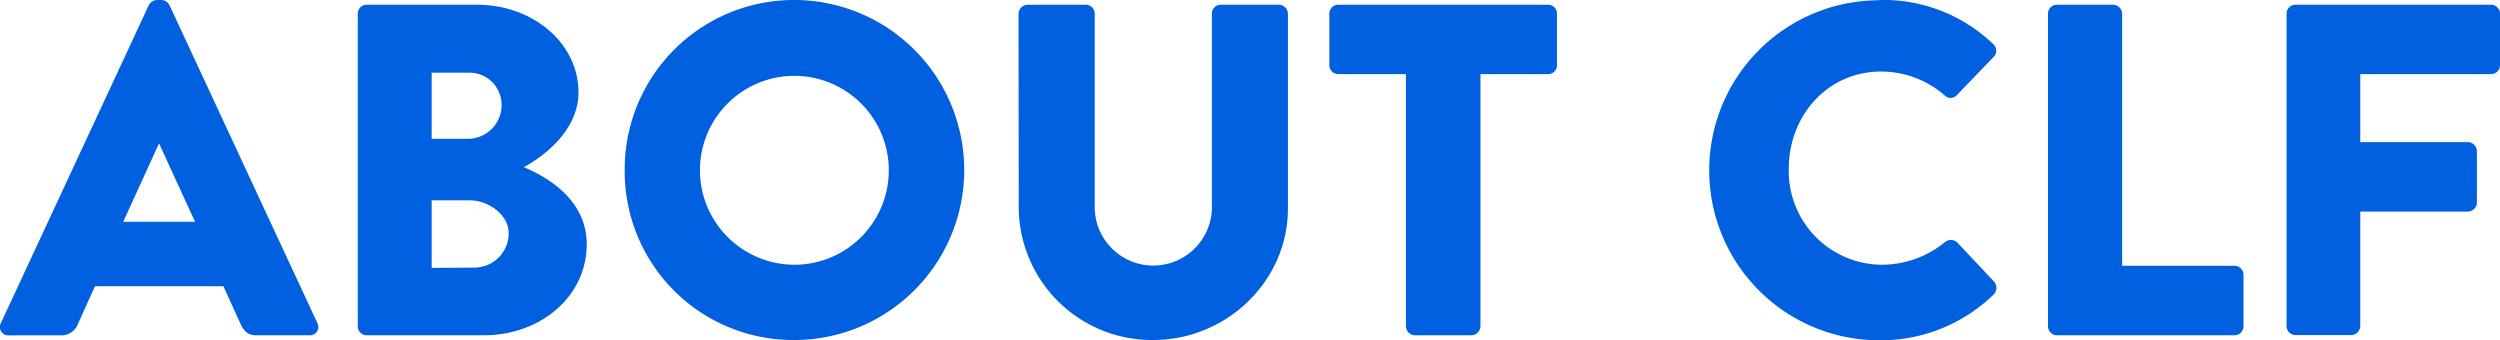
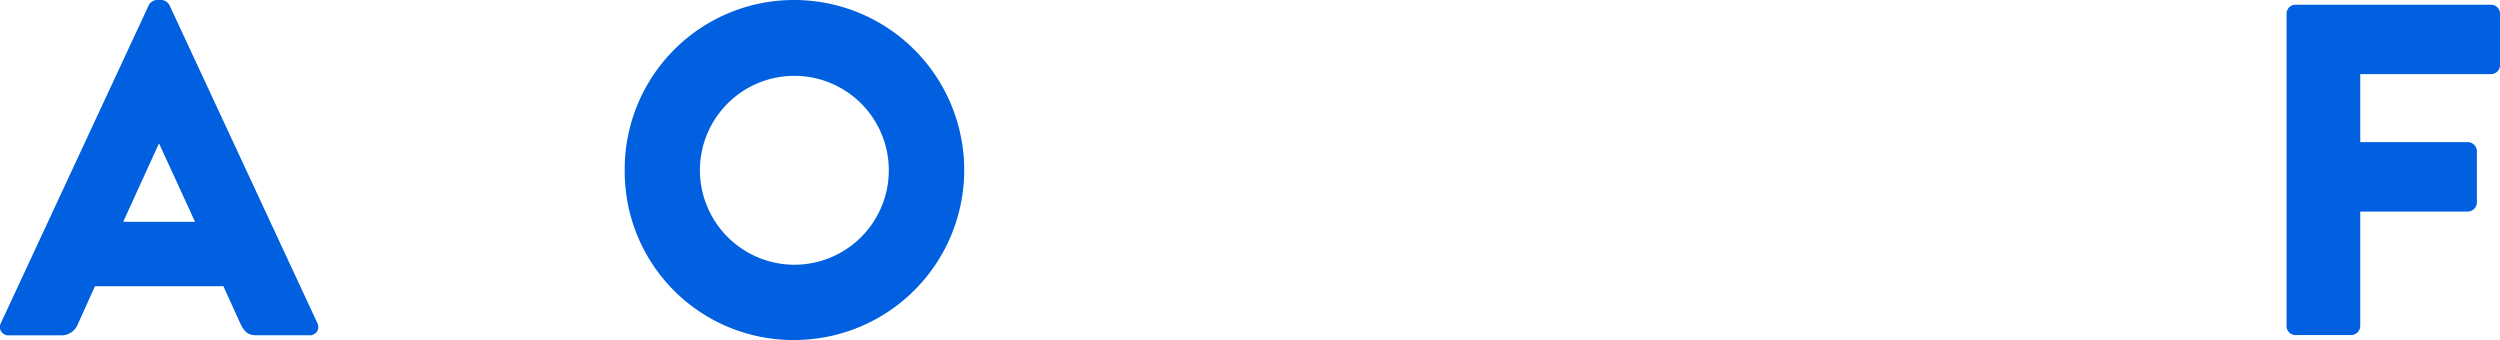
<svg xmlns="http://www.w3.org/2000/svg" viewBox="0 0 349.4 47.52">
  <defs>
    <style>.cls-1{fill:#0160df;}</style>
  </defs>
  <g id="レイヤー_2" data-name="レイヤー 2">
    <g id="about">
      <path class="cls-1" d="M.13,45.14,20.79.73A1.34,1.34,0,0,1,21.91,0h.66a1.34,1.34,0,0,1,1.12.73L44.35,45.14a1.17,1.17,0,0,1-1.12,1.72H35.9c-1.19,0-1.71-.4-2.31-1.65L31.22,40H13.27l-2.38,5.28a2.47,2.47,0,0,1-2.38,1.59H1.25A1.17,1.17,0,0,1,.13,45.14ZM27.26,31l-5-10.89h-.07L17.22,31Z" />
-       <path class="cls-1" d="M50,1.91A1.25,1.25,0,0,1,51.29.66H66.66C74.45.66,80.85,6,80.85,12.93c0,5.09-4.55,8.78-7.65,10.43C76.7,24.81,82,28.05,82,34.12c0,7.39-6.53,12.74-14.39,12.74H51.29A1.26,1.26,0,0,1,50,45.6ZM65.48,19.4a4.71,4.71,0,0,0,4.62-4.75,4.49,4.49,0,0,0-4.62-4.49H60.33V19.4Zm.85,18a4.79,4.79,0,0,0,4.76-4.82C71.09,30,68.25,28,65.67,28H60.33v9.44Z" />
      <path class="cls-1" d="M111,0a23.76,23.76,0,1,1,0,47.52,23.55,23.55,0,0,1-23.69-23.7A23.65,23.65,0,0,1,111,0Zm0,37A13.2,13.2,0,1,0,97.82,23.82,13.23,13.23,0,0,0,111,37Z" />
-       <path class="cls-1" d="M142.35,1.91A1.3,1.3,0,0,1,143.61.66h8.12A1.25,1.25,0,0,1,153,1.91V28.64a8.19,8.19,0,1,0,16.37,0V1.91A1.24,1.24,0,0,1,170.6.66h8.12A1.29,1.29,0,0,1,180,1.91V29.17c0,10-8.45,18.35-18.87,18.35a18.62,18.62,0,0,1-18.75-18.35Z" />
-       <path class="cls-1" d="M196.49,10.36h-9.44a1.25,1.25,0,0,1-1.26-1.25V1.91A1.25,1.25,0,0,1,187.05.66h29.3a1.24,1.24,0,0,1,1.25,1.25v7.2a1.24,1.24,0,0,1-1.25,1.25h-9.44V45.6a1.3,1.3,0,0,1-1.25,1.26h-7.92a1.3,1.3,0,0,1-1.25-1.26Z" />
-       <path class="cls-1" d="M262.55,0a22.18,22.18,0,0,1,16,6.14A1.24,1.24,0,0,1,278.59,8l-5.15,5.34a1.16,1.16,0,0,1-1.65,0A13.48,13.48,0,0,0,262.88,10C255.42,10,250,16.17,250,23.56A13.08,13.08,0,0,0,263,37a14,14,0,0,0,8.84-3.17,1.29,1.29,0,0,1,1.71.06l5.15,5.48a1.32,1.32,0,0,1-.06,1.78,22.66,22.66,0,0,1-16,6.41,23.76,23.76,0,1,1,0-47.52Z" />
-       <path class="cls-1" d="M286.23,1.91A1.24,1.24,0,0,1,287.48.66h7.85a1.3,1.3,0,0,1,1.26,1.25V37.15h15.7a1.26,1.26,0,0,1,1.26,1.26V45.6a1.26,1.26,0,0,1-1.26,1.26H287.48a1.25,1.25,0,0,1-1.25-1.26Z" />
      <path class="cls-1" d="M319.57,1.91A1.25,1.25,0,0,1,320.83.66h27.32a1.25,1.25,0,0,1,1.25,1.25v7.2a1.25,1.25,0,0,1-1.25,1.25H329.87v9.5h15.05a1.3,1.3,0,0,1,1.25,1.26v7.19a1.3,1.3,0,0,1-1.25,1.26H329.87v16a1.3,1.3,0,0,1-1.25,1.26h-7.79a1.26,1.26,0,0,1-1.26-1.26Z" />
    </g>
  </g>
</svg>